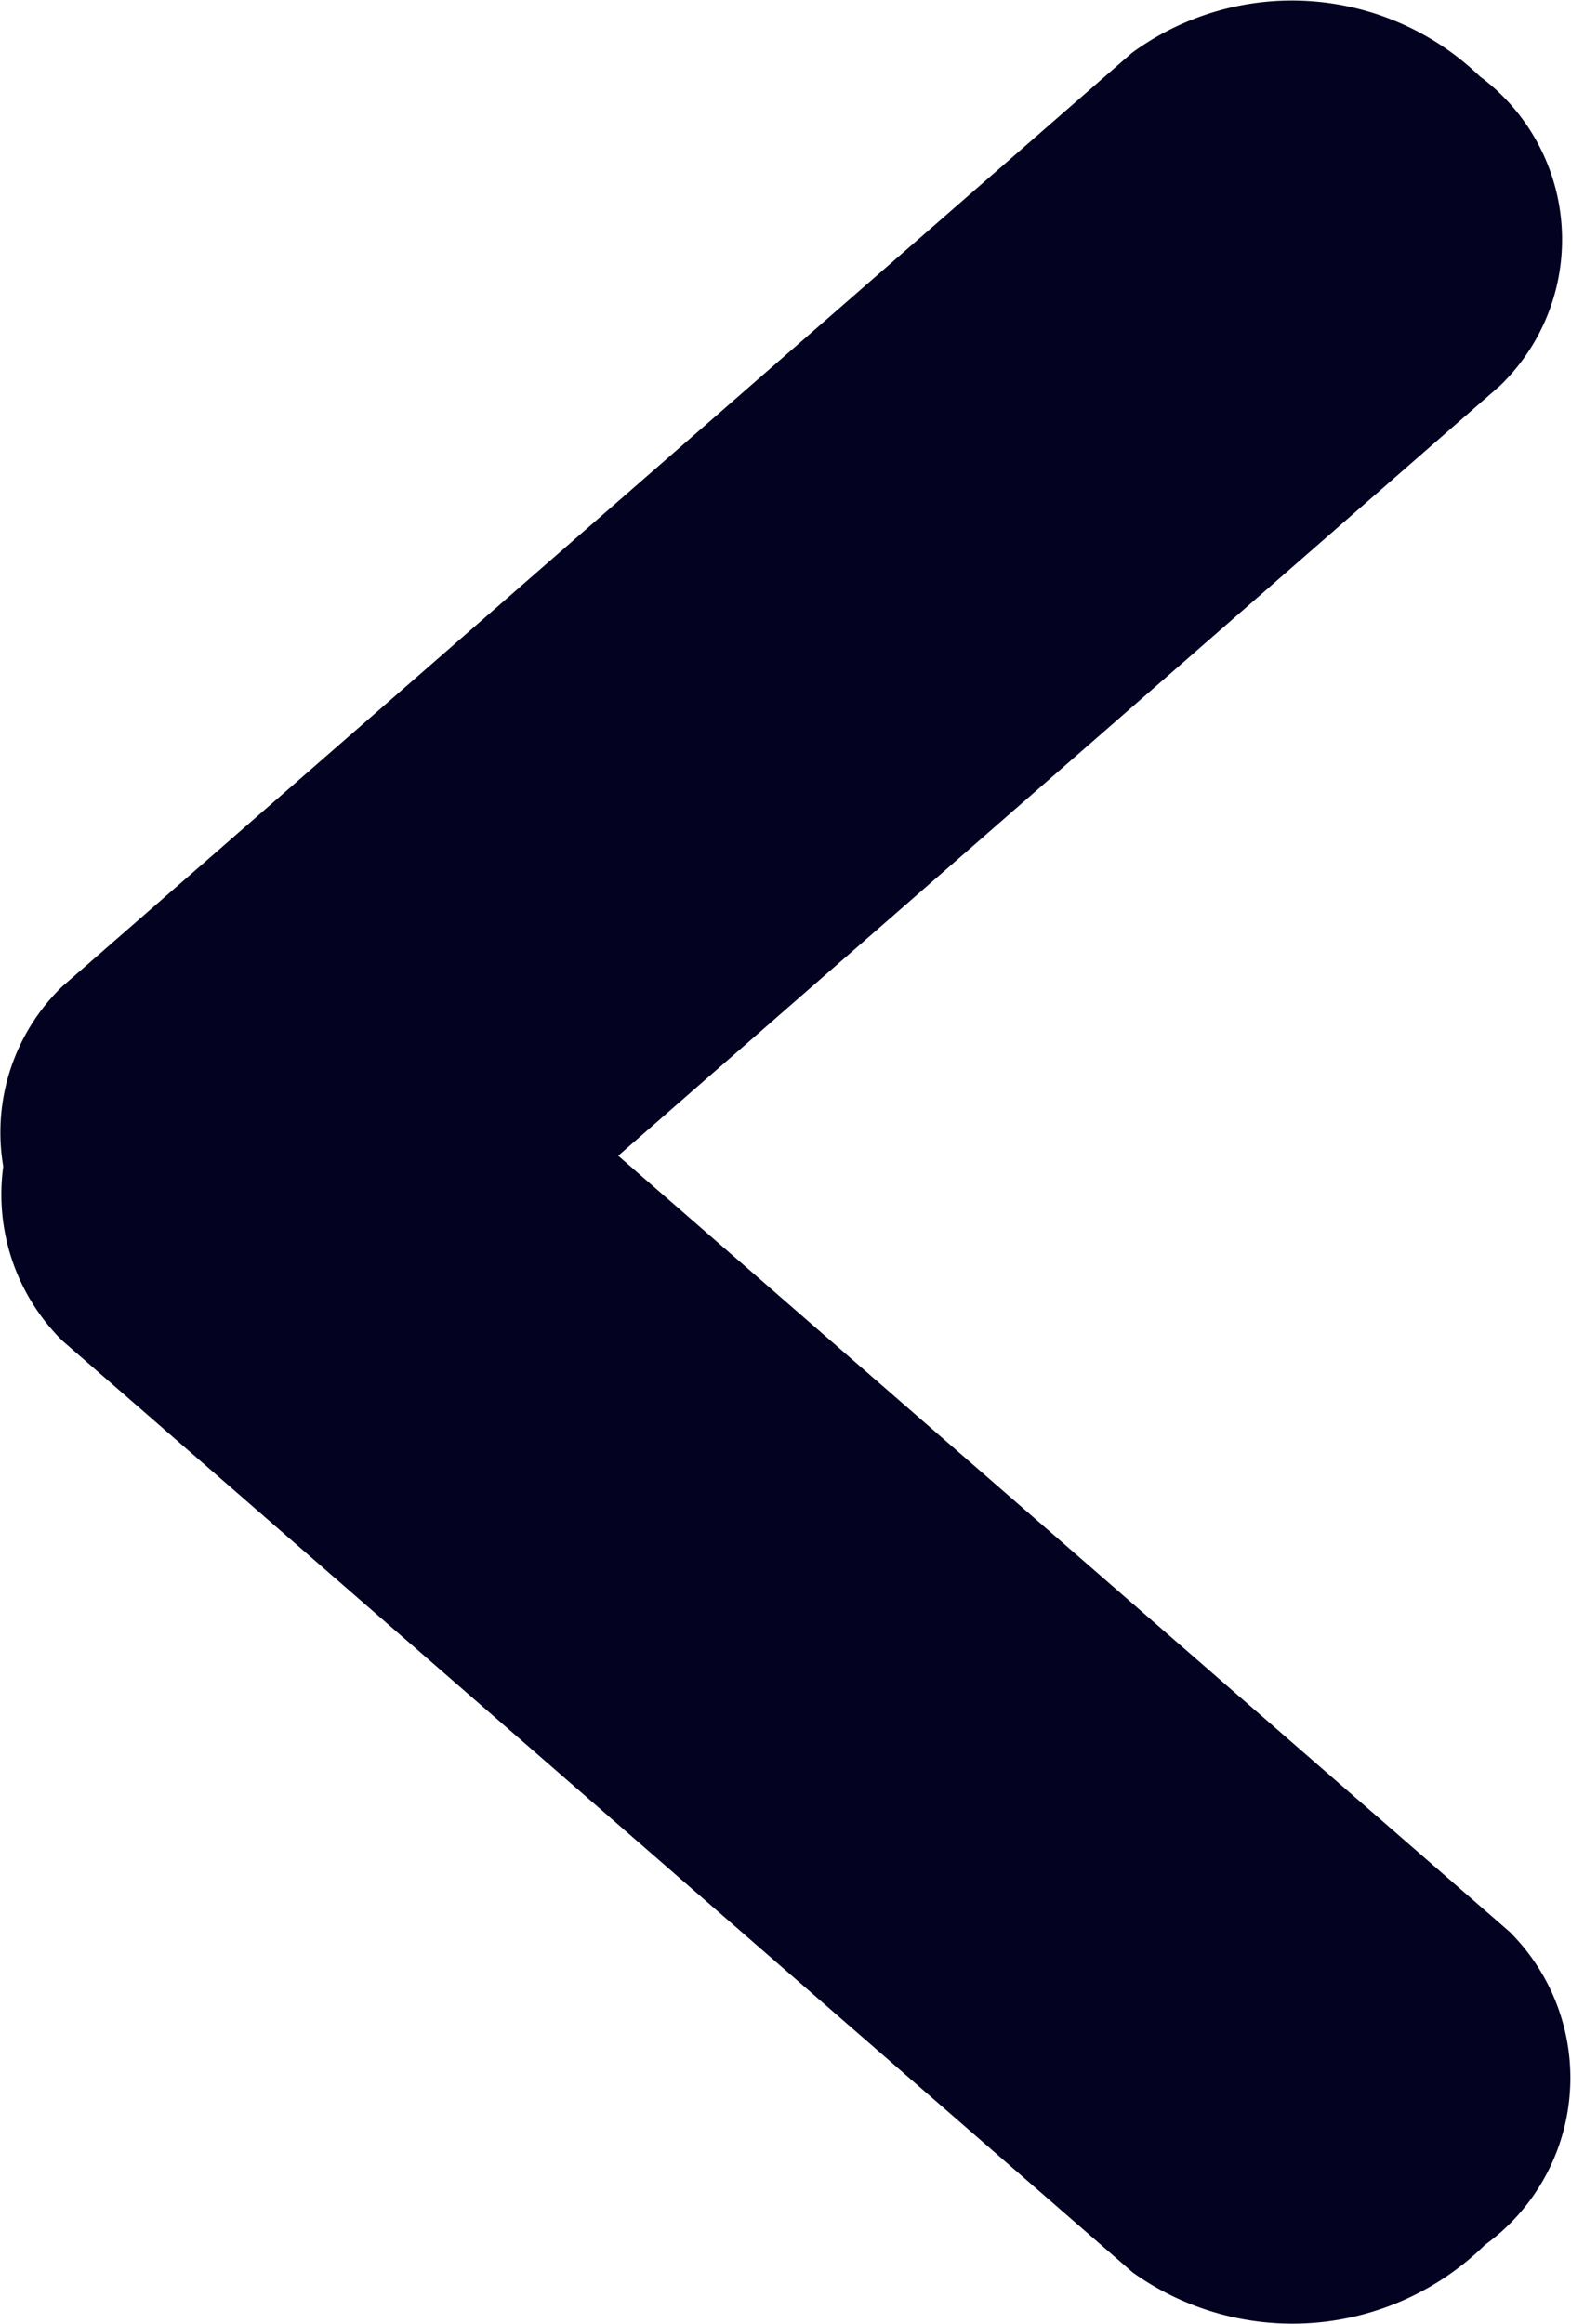
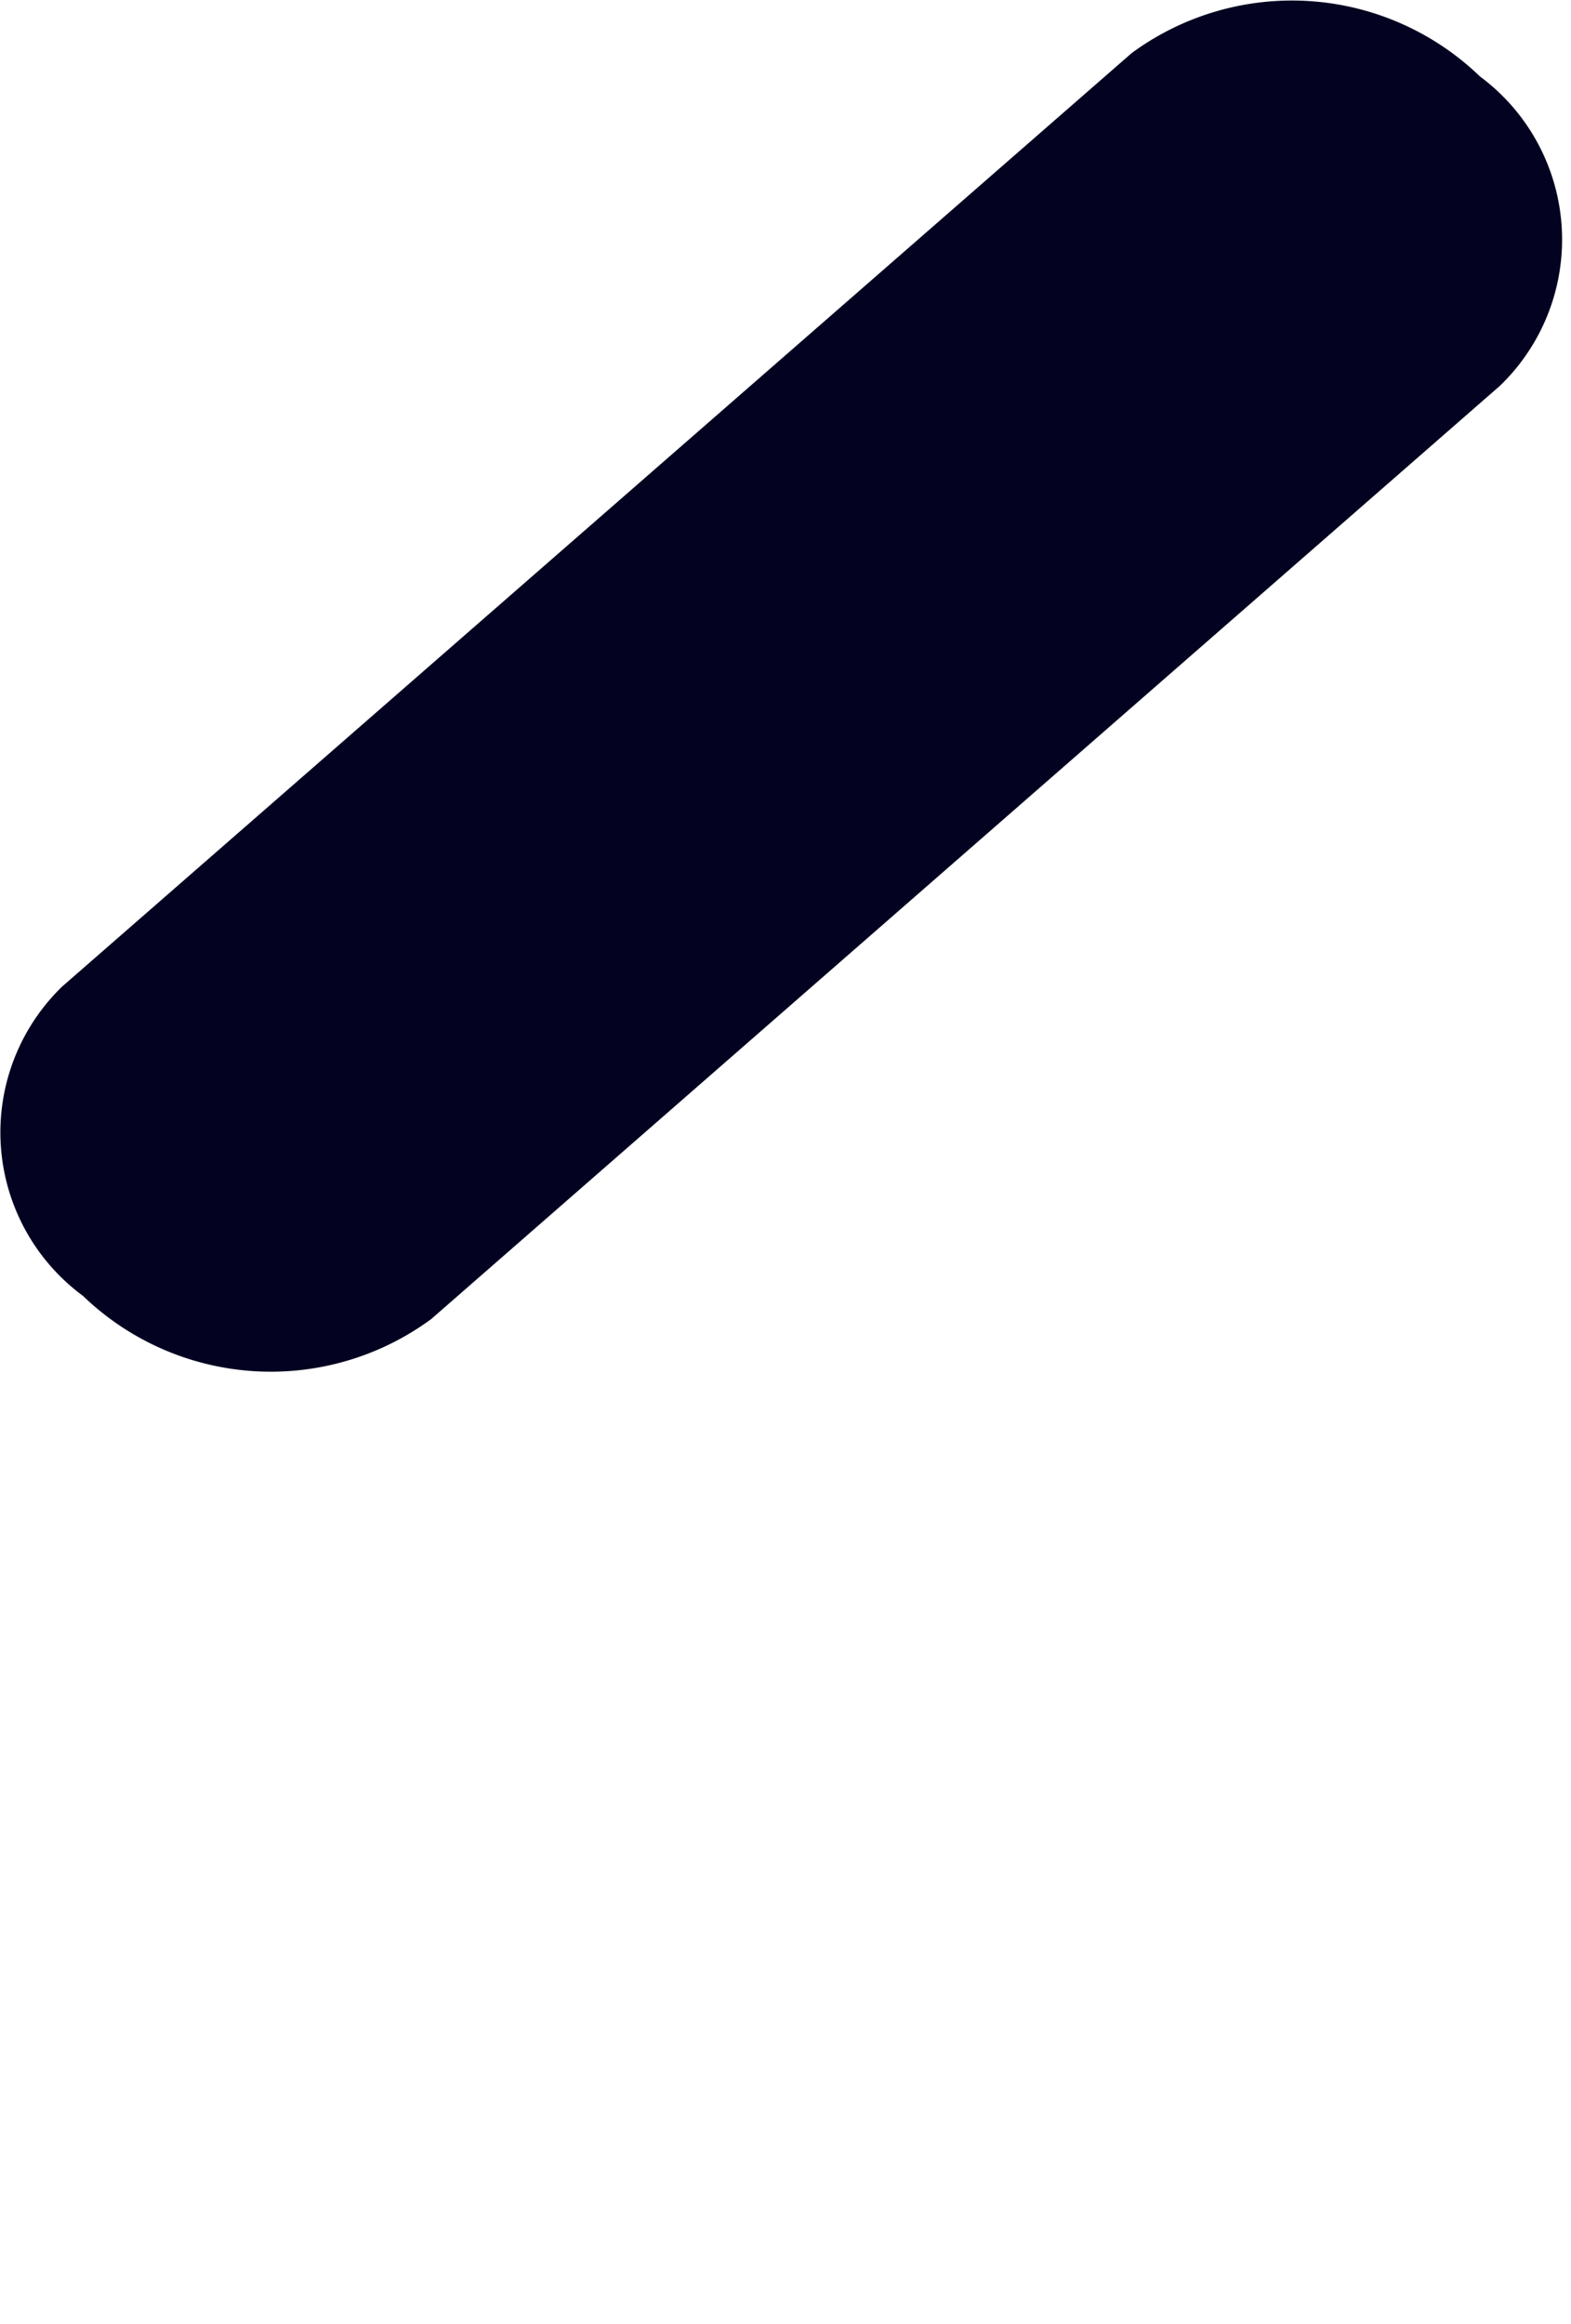
<svg xmlns="http://www.w3.org/2000/svg" width="10.917" height="16.15">
  <path d="M10.424 2.68L2.996 9.166a1.881 1.881 0 01-2.42-.162 1.411 1.411 0 01-.144-2.149L7.864.369a1.881 1.881 0 012.42.162 1.411 1.411 0 01.14 2.149z" fill="#030321" />
-   <path d="M3.051 6.947l7.439 6.476a1.431 1.431 0 01-.17 2.175 1.909 1.909 0 01-2.449.192L.432 9.315a1.431 1.431 0 01.17-2.175 1.909 1.909 0 012.449-.193z" fill="#030321" />
</svg>